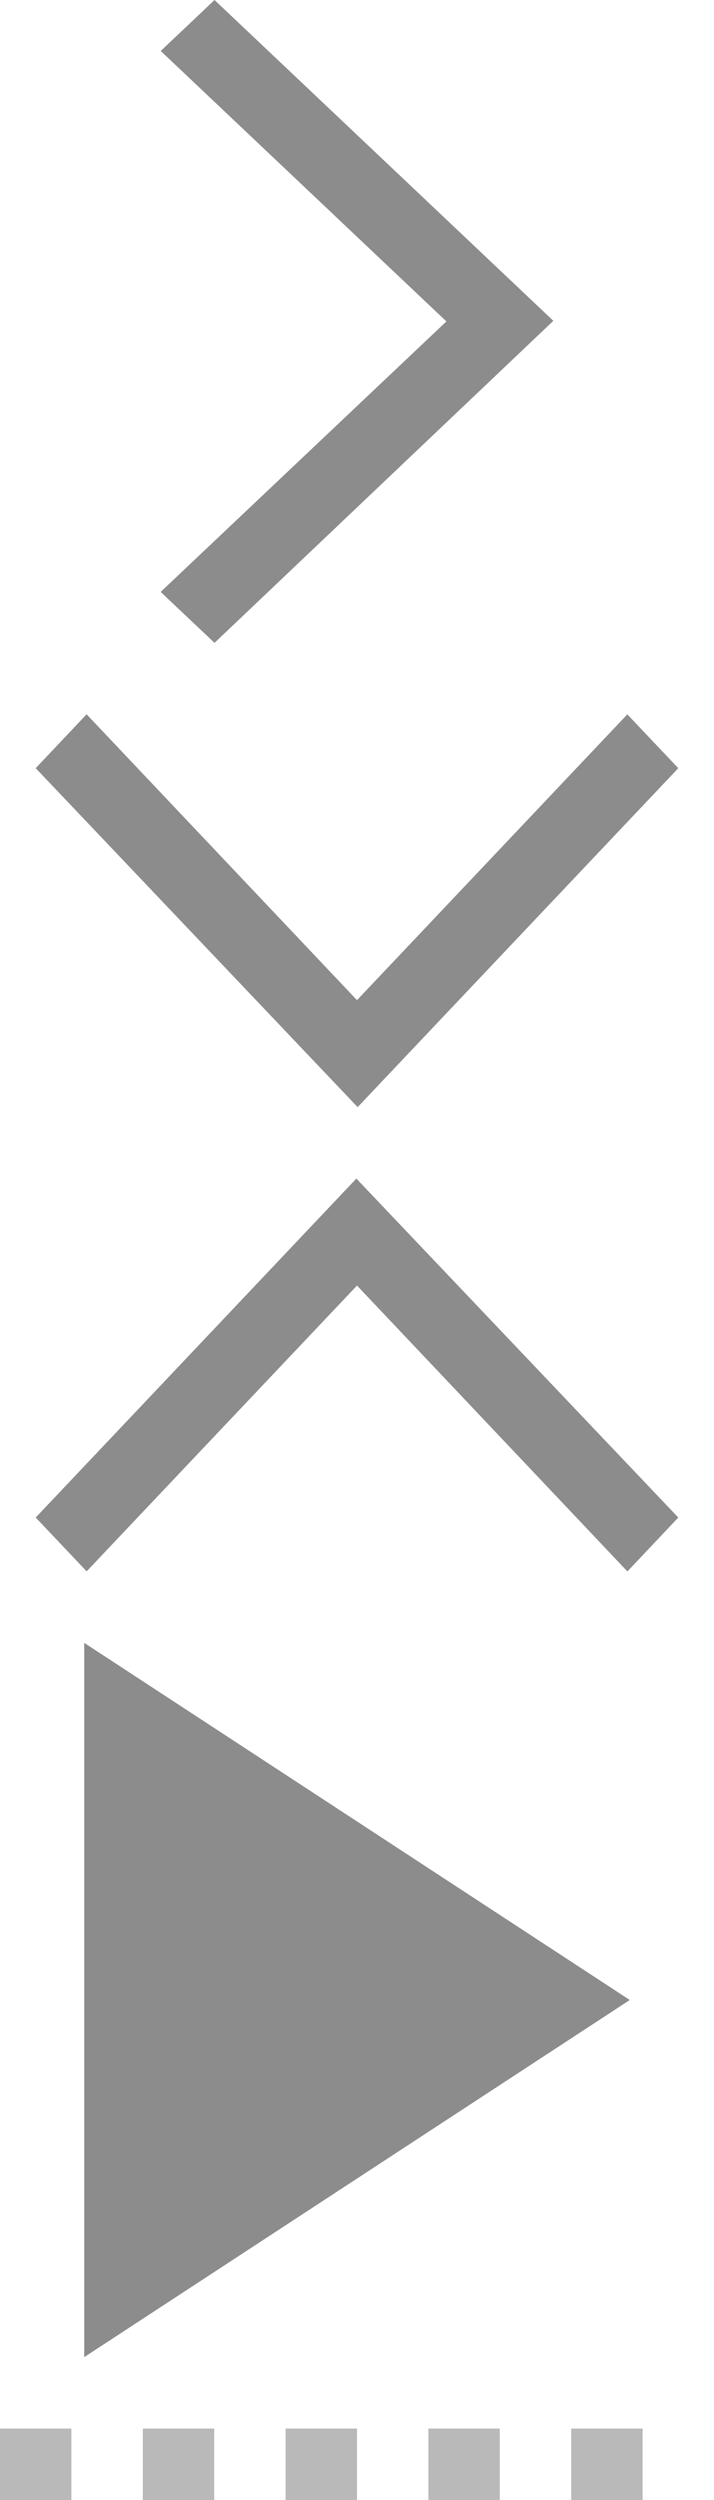
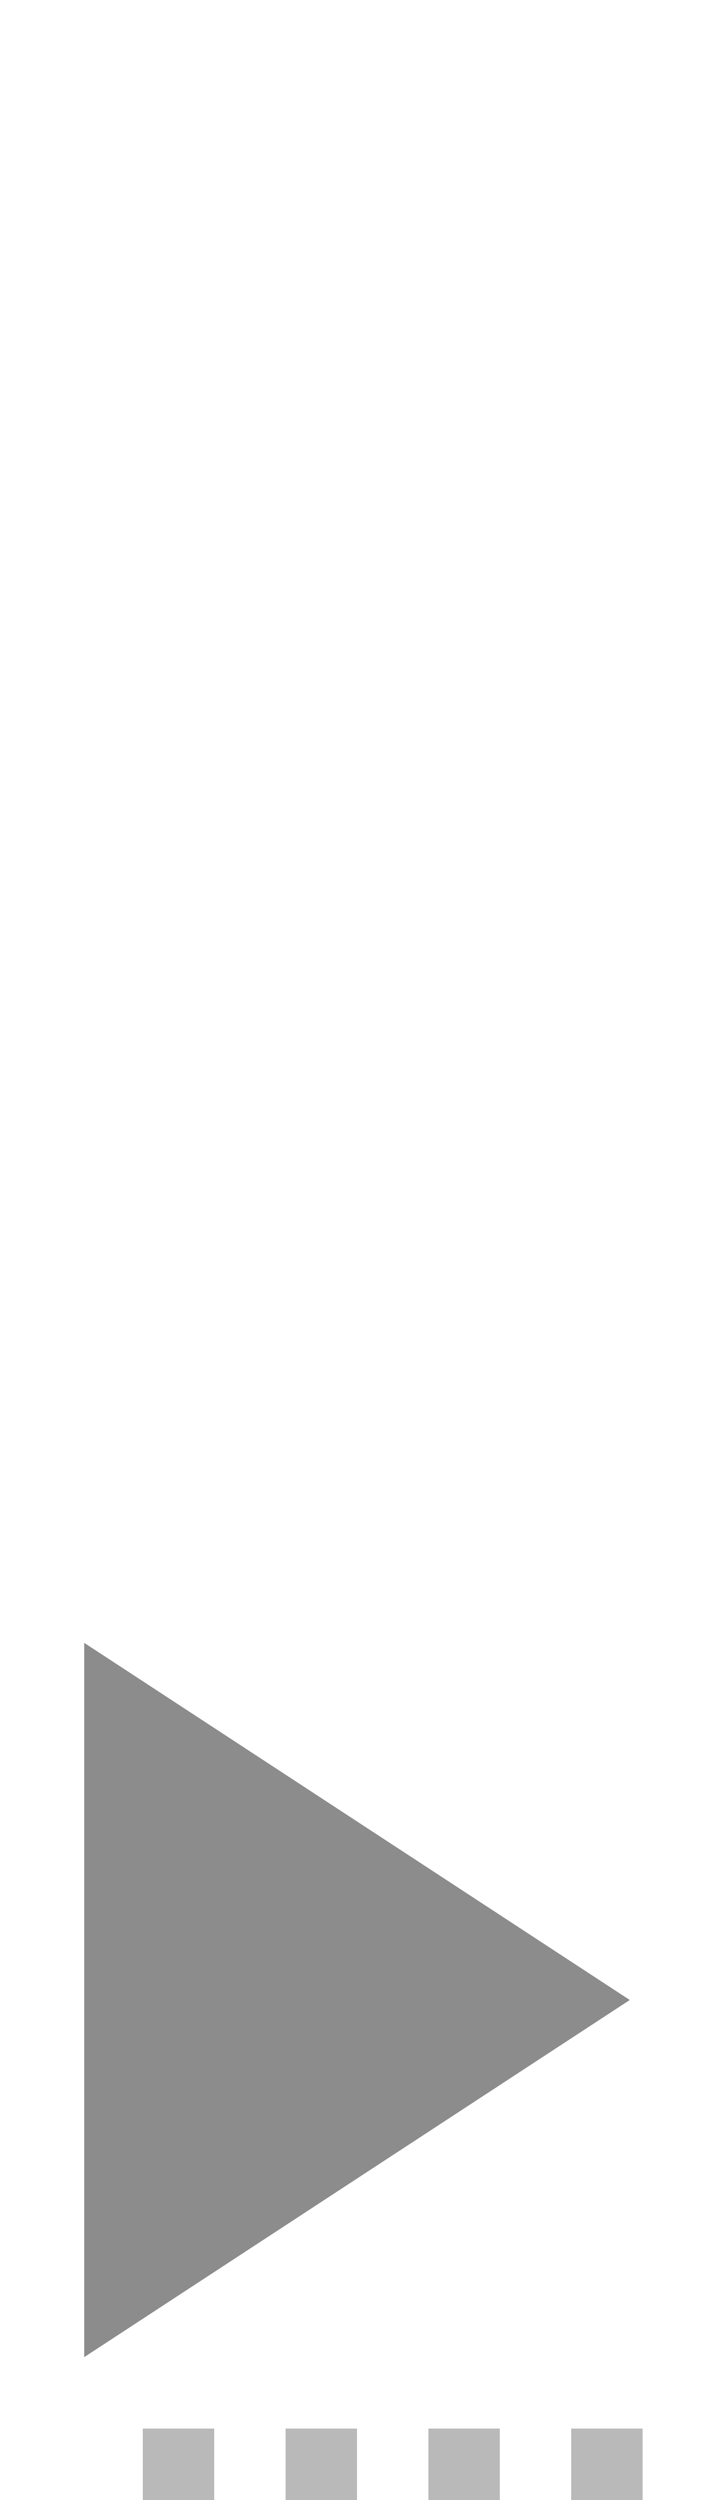
<svg xmlns="http://www.w3.org/2000/svg" width="20" height="70" viewBox="23 -23 20 70" enable-background="new 23 -23 20 70">
-   <path fill="#8C8C8C" d="M29.009-5l-1.509-1.426 8.004-7.574-8.002-7.573 1.507-1.427 9.491 8.983zM24-1.491l1.426-1.509 7.574 8.004 7.572-8.002 1.428 1.507-8.982 9.491zM42 19.491l-1.426 1.509-7.574-8.004-7.573 8.002-1.427-1.507 8.982-9.491z" />
-   <path fill="#B9B9B9" d="M23 45h2v2h-2z" />
  <path fill="#8C8C8C" d="M25.359 23l15.282 10-15.282 10z" />
  <path fill="#B9B9B9" d="M27 45h2v2h-2zM31 45h2v2h-2zM35 45h2v2h-2zM39 45h2v2h-2z" />
</svg>